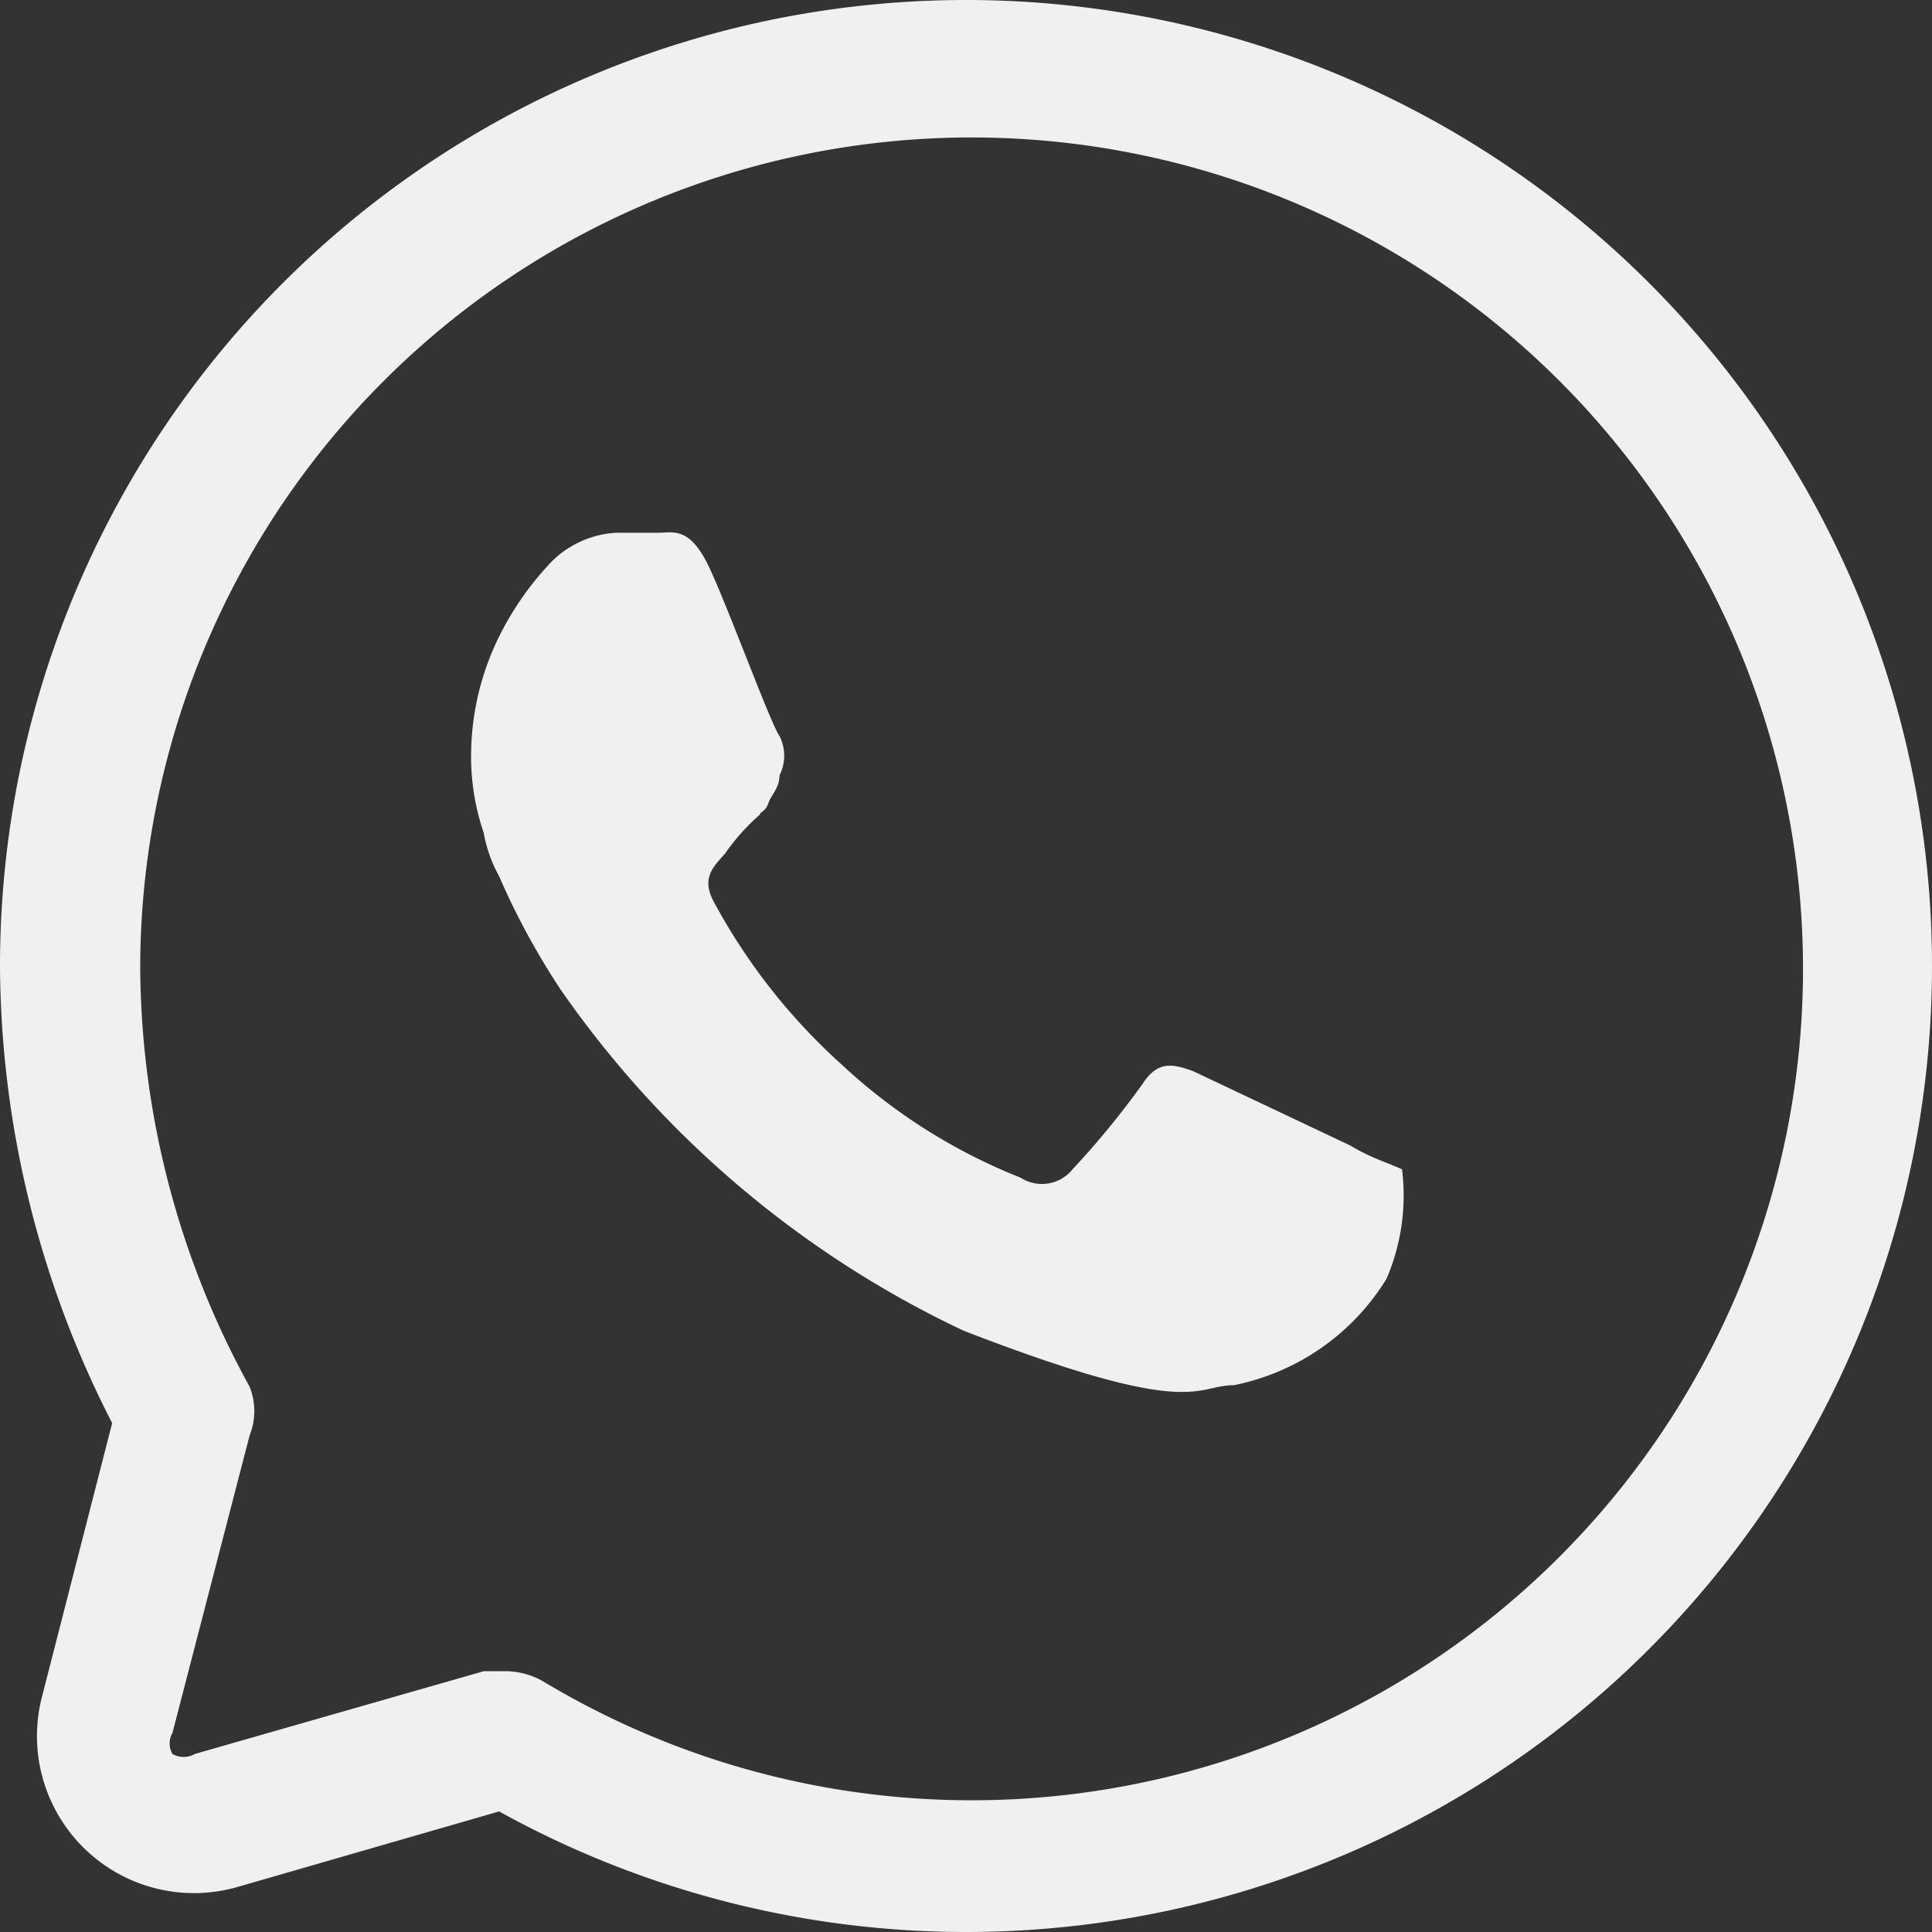
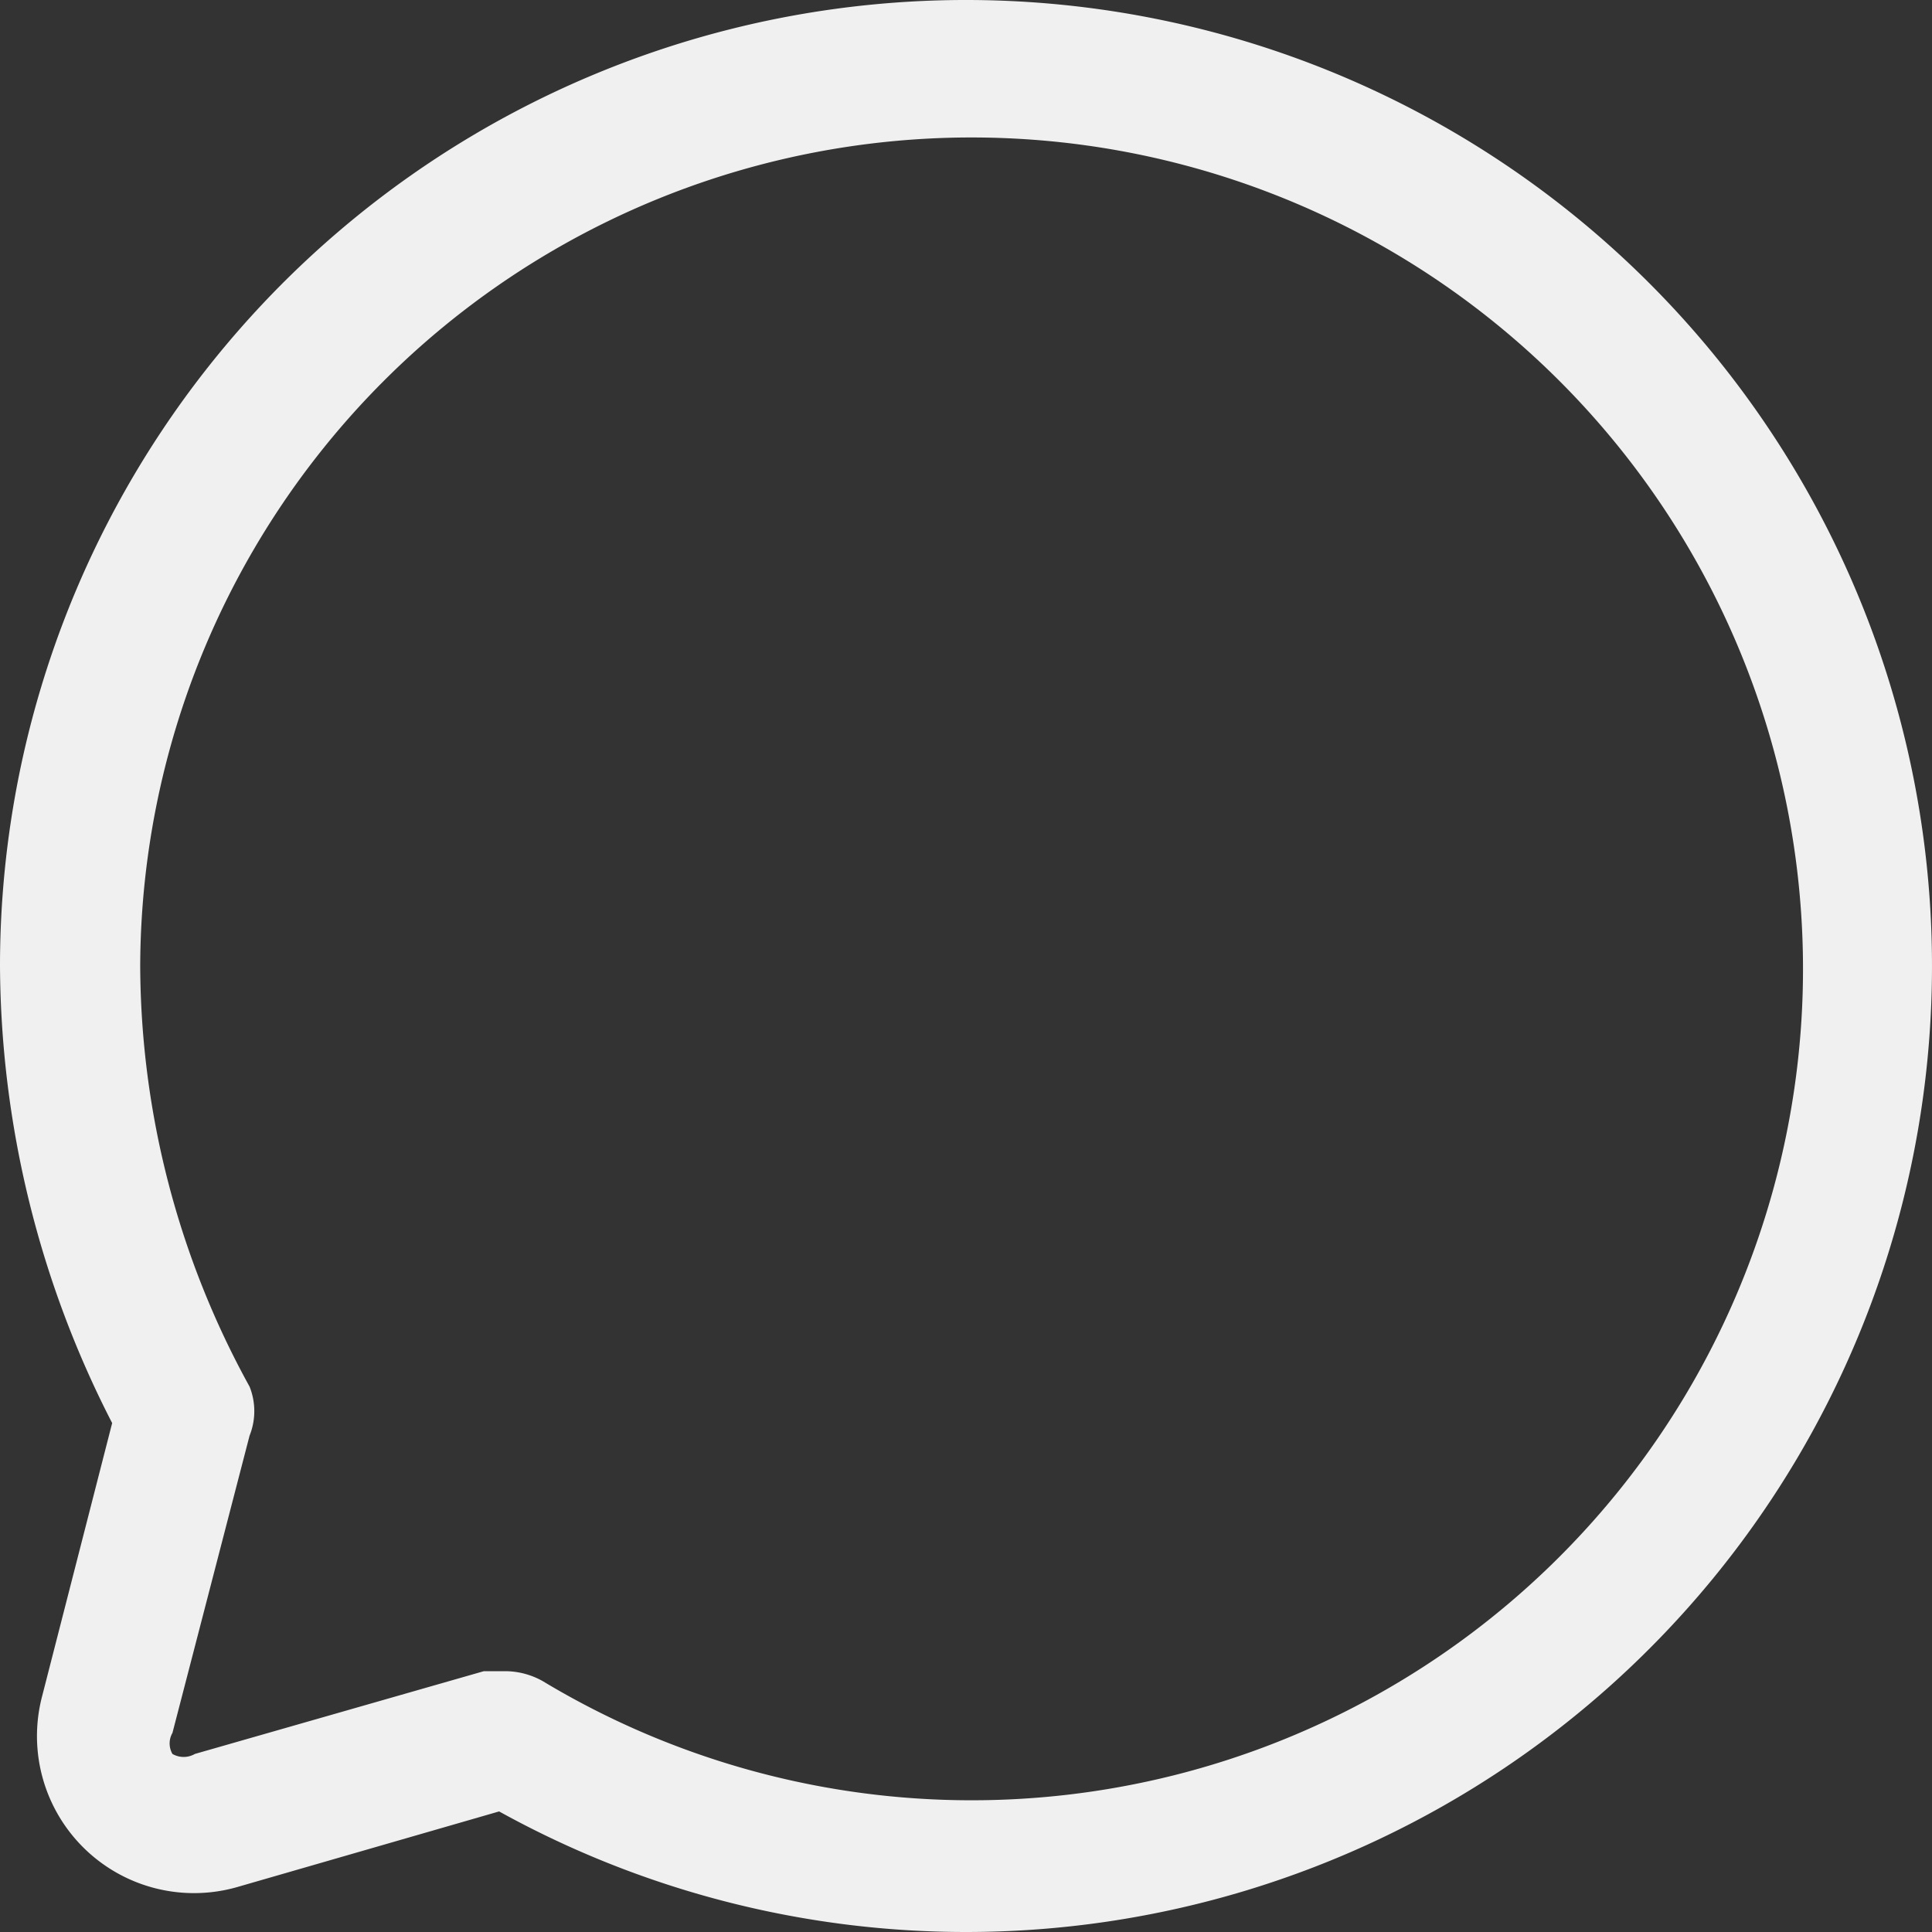
<svg xmlns="http://www.w3.org/2000/svg" viewBox="0 0 13.78 13.78">
  <rect x="0" y="0" width="13.78" height="13.78" fill="#333333" stroke="none" />
  <defs>
    <style>.cls-1{fill:#f0f0f0;}</style>
  </defs>
  <g id="Layer_2" data-name="Layer 2">
    <g id="Calque_1" data-name="Calque 1">
      <path class="cls-1" d="M6.89,13.78a6.88,6.88,0,0,1-3.33-.86l-1.87.54A1.12,1.12,0,0,1,.3,12.1l.5-1.95A7.2,7.2,0,0,1,0,6.89a6.89,6.89,0,1,1,6.89,6.89ZM3.62,11.92a.55.55,0,0,1,.25.07A5.93,5.93,0,1,0,1,6.89a6.26,6.26,0,0,0,.78,3,.47.47,0,0,1,0,.35l-.55,2.12a.15.15,0,0,0,0,.15.16.16,0,0,0,.16,0l2.06-.59Z" />
-       <path class="cls-1" d="M10,8.34a1.51,1.51,0,0,1-.11.78,1.66,1.66,0,0,1-1.09.76c-.28,0-.28.25-1.93-.39A7.28,7.28,0,0,1,4,7.06a5.25,5.25,0,0,1-.44-.81,1,1,0,0,1-.11-.31,1.69,1.69,0,0,1-.09-.56,1.93,1.93,0,0,1,.2-.84A2.16,2.16,0,0,1,3.94,4a.71.71,0,0,1,.45-.2c.08,0,.19,0,.3,0s.23-.05.37.25.44,1.12.5,1.2a.31.31,0,0,1,0,.28c0,.09-.06.14-.08.2s-.06.06-.06.08a1.53,1.53,0,0,0-.25.28c-.08.09-.17.17-.08.34A4.31,4.31,0,0,0,6,7.59a4.07,4.07,0,0,0,1.28.81.28.28,0,0,0,.37-.06,6.09,6.09,0,0,0,.5-.61c.11-.17.22-.14.36-.09l1.12.53C9.78,8.26,9.89,8.29,10,8.34Z" />
    </g>
  </g>
</svg>